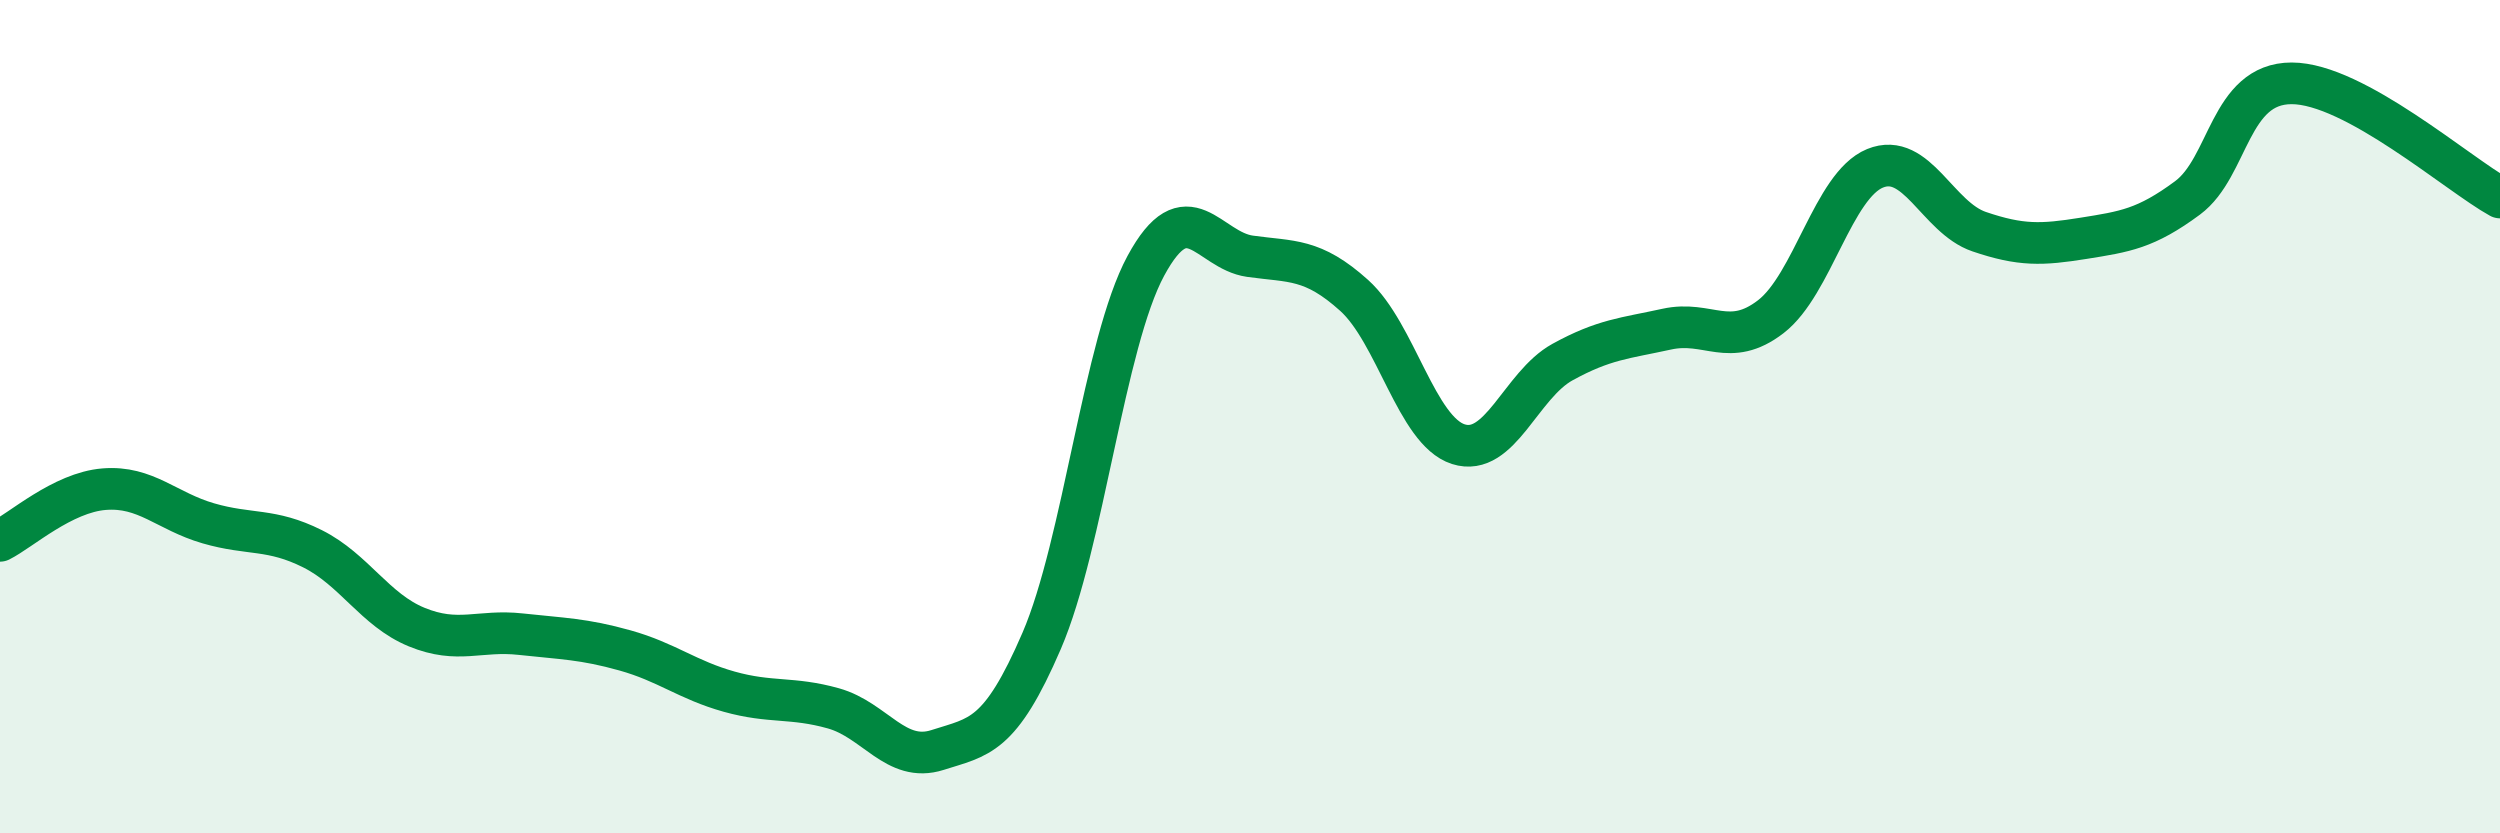
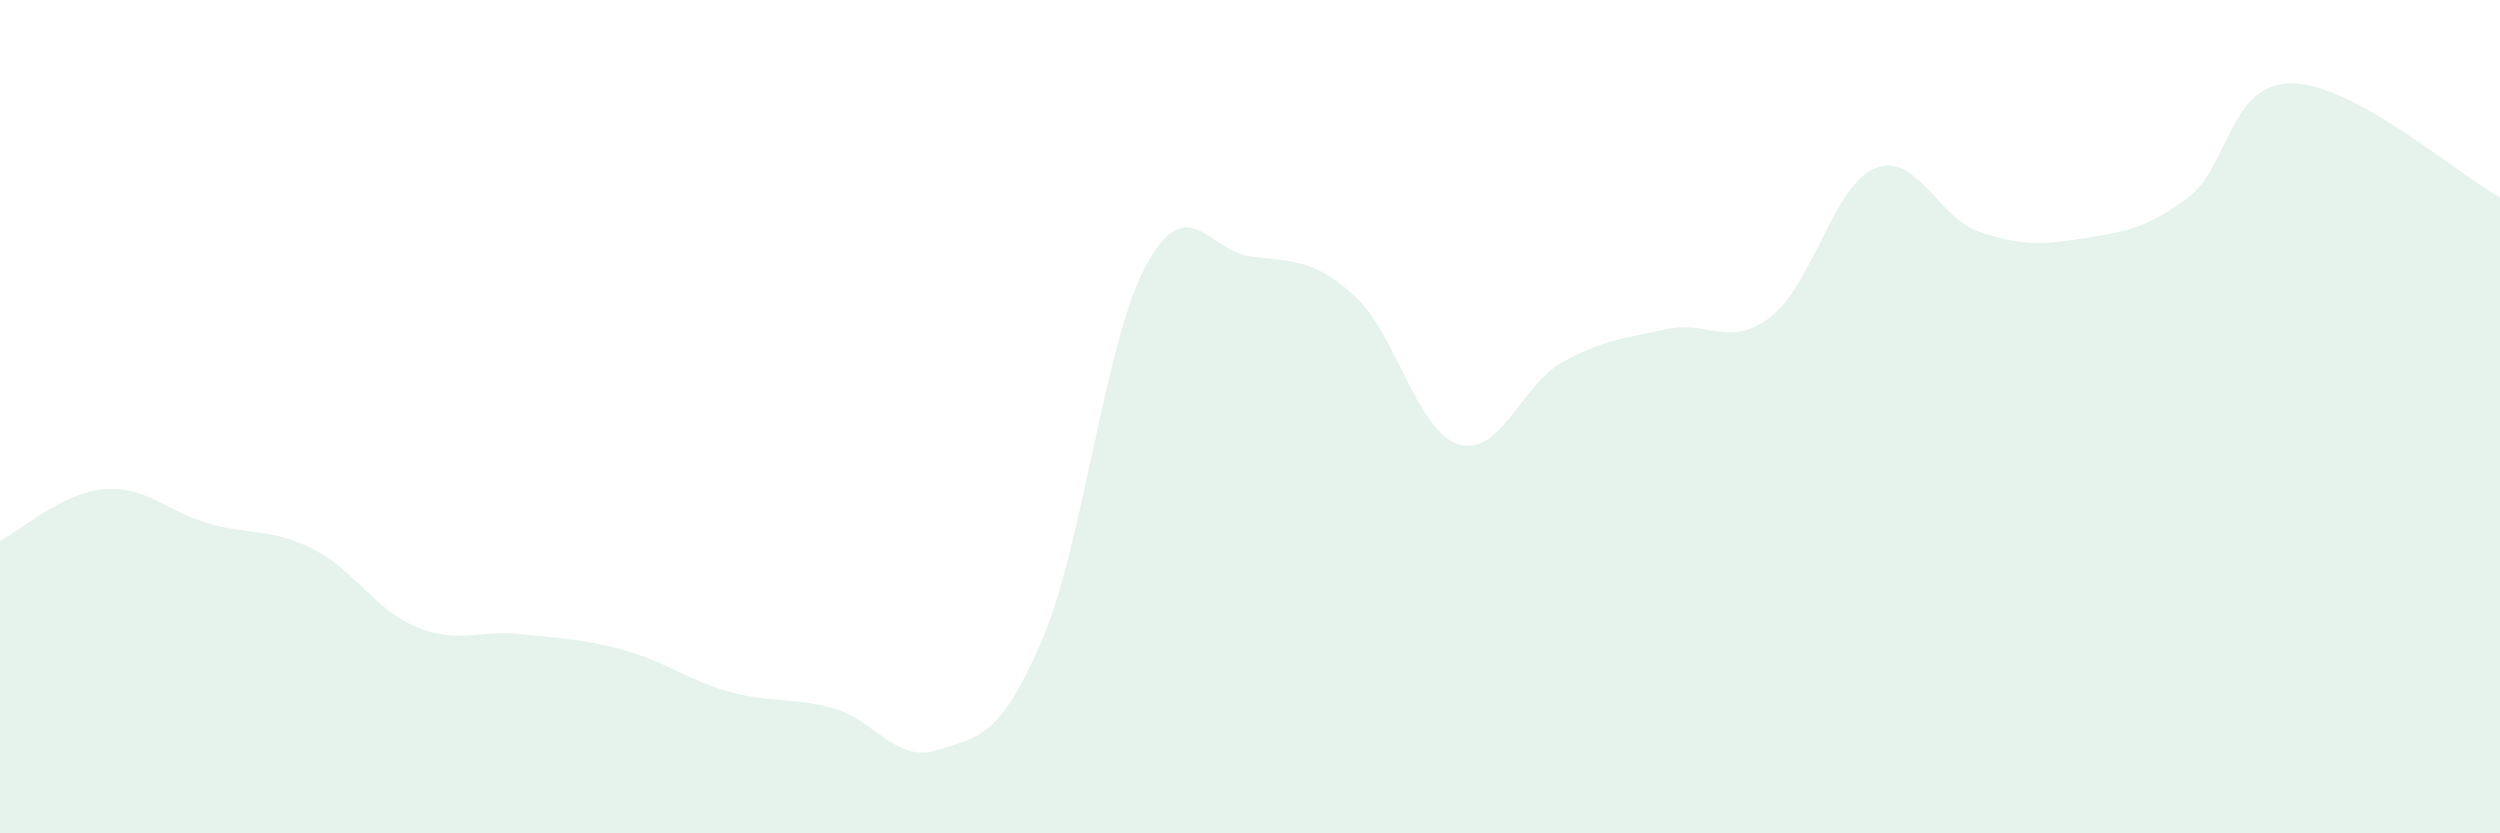
<svg xmlns="http://www.w3.org/2000/svg" width="60" height="20" viewBox="0 0 60 20">
  <path d="M 0,12.98 C 0.5,12.73 1.5,11.82 2.5,11.74 C 3.5,11.66 4,12.27 5,12.56 C 6,12.85 6.5,12.67 7.5,13.17 C 8.5,13.67 9,14.64 10,15.05 C 11,15.46 11.5,15.11 12.5,15.22 C 13.5,15.33 14,15.33 15,15.61 C 16,15.89 16.5,16.32 17.5,16.6 C 18.5,16.88 19,16.72 20,17 C 21,17.28 21.5,18.32 22.5,18 C 23.5,17.68 24,17.7 25,15.38 C 26,13.06 26.5,8.23 27.5,6.38 C 28.5,4.53 29,6.01 30,6.15 C 31,6.29 31.5,6.19 32.5,7.09 C 33.5,7.99 34,10.34 35,10.66 C 36,10.98 36.5,9.24 37.5,8.69 C 38.5,8.14 39,8.12 40,7.9 C 41,7.68 41.5,8.37 42.5,7.6 C 43.5,6.83 44,4.45 45,4.04 C 46,3.63 46.5,5.22 47.5,5.56 C 48.5,5.9 49,5.88 50,5.72 C 51,5.56 51.5,5.49 52.5,4.75 C 53.5,4.01 53.5,2 55,2 C 56.5,2 59,4.19 60,4.74L60 20L0 20Z" fill="#008740" opacity="0.1" stroke-linecap="round" stroke-linejoin="round" />
-   <path d="M 0,12.98 C 0.5,12.73 1.5,11.82 2.5,11.74 C 3.5,11.66 4,12.27 5,12.56 C 6,12.85 6.5,12.67 7.5,13.17 C 8.5,13.67 9,14.64 10,15.05 C 11,15.46 11.5,15.11 12.5,15.22 C 13.5,15.33 14,15.33 15,15.61 C 16,15.89 16.5,16.32 17.5,16.6 C 18.5,16.88 19,16.72 20,17 C 21,17.28 21.5,18.32 22.5,18 C 23.5,17.68 24,17.7 25,15.38 C 26,13.06 26.5,8.23 27.5,6.38 C 28.5,4.53 29,6.01 30,6.15 C 31,6.29 31.5,6.19 32.5,7.09 C 33.5,7.99 34,10.34 35,10.66 C 36,10.98 36.5,9.24 37.5,8.69 C 38.5,8.14 39,8.12 40,7.9 C 41,7.68 41.5,8.37 42.5,7.6 C 43.5,6.83 44,4.45 45,4.04 C 46,3.63 46.5,5.22 47.5,5.56 C 48.5,5.9 49,5.88 50,5.72 C 51,5.56 51.5,5.49 52.5,4.75 C 53.5,4.01 53.5,2 55,2 C 56.5,2 59,4.19 60,4.74" stroke="#008740" stroke-width="1" fill="none" stroke-linecap="round" stroke-linejoin="round" />
</svg>